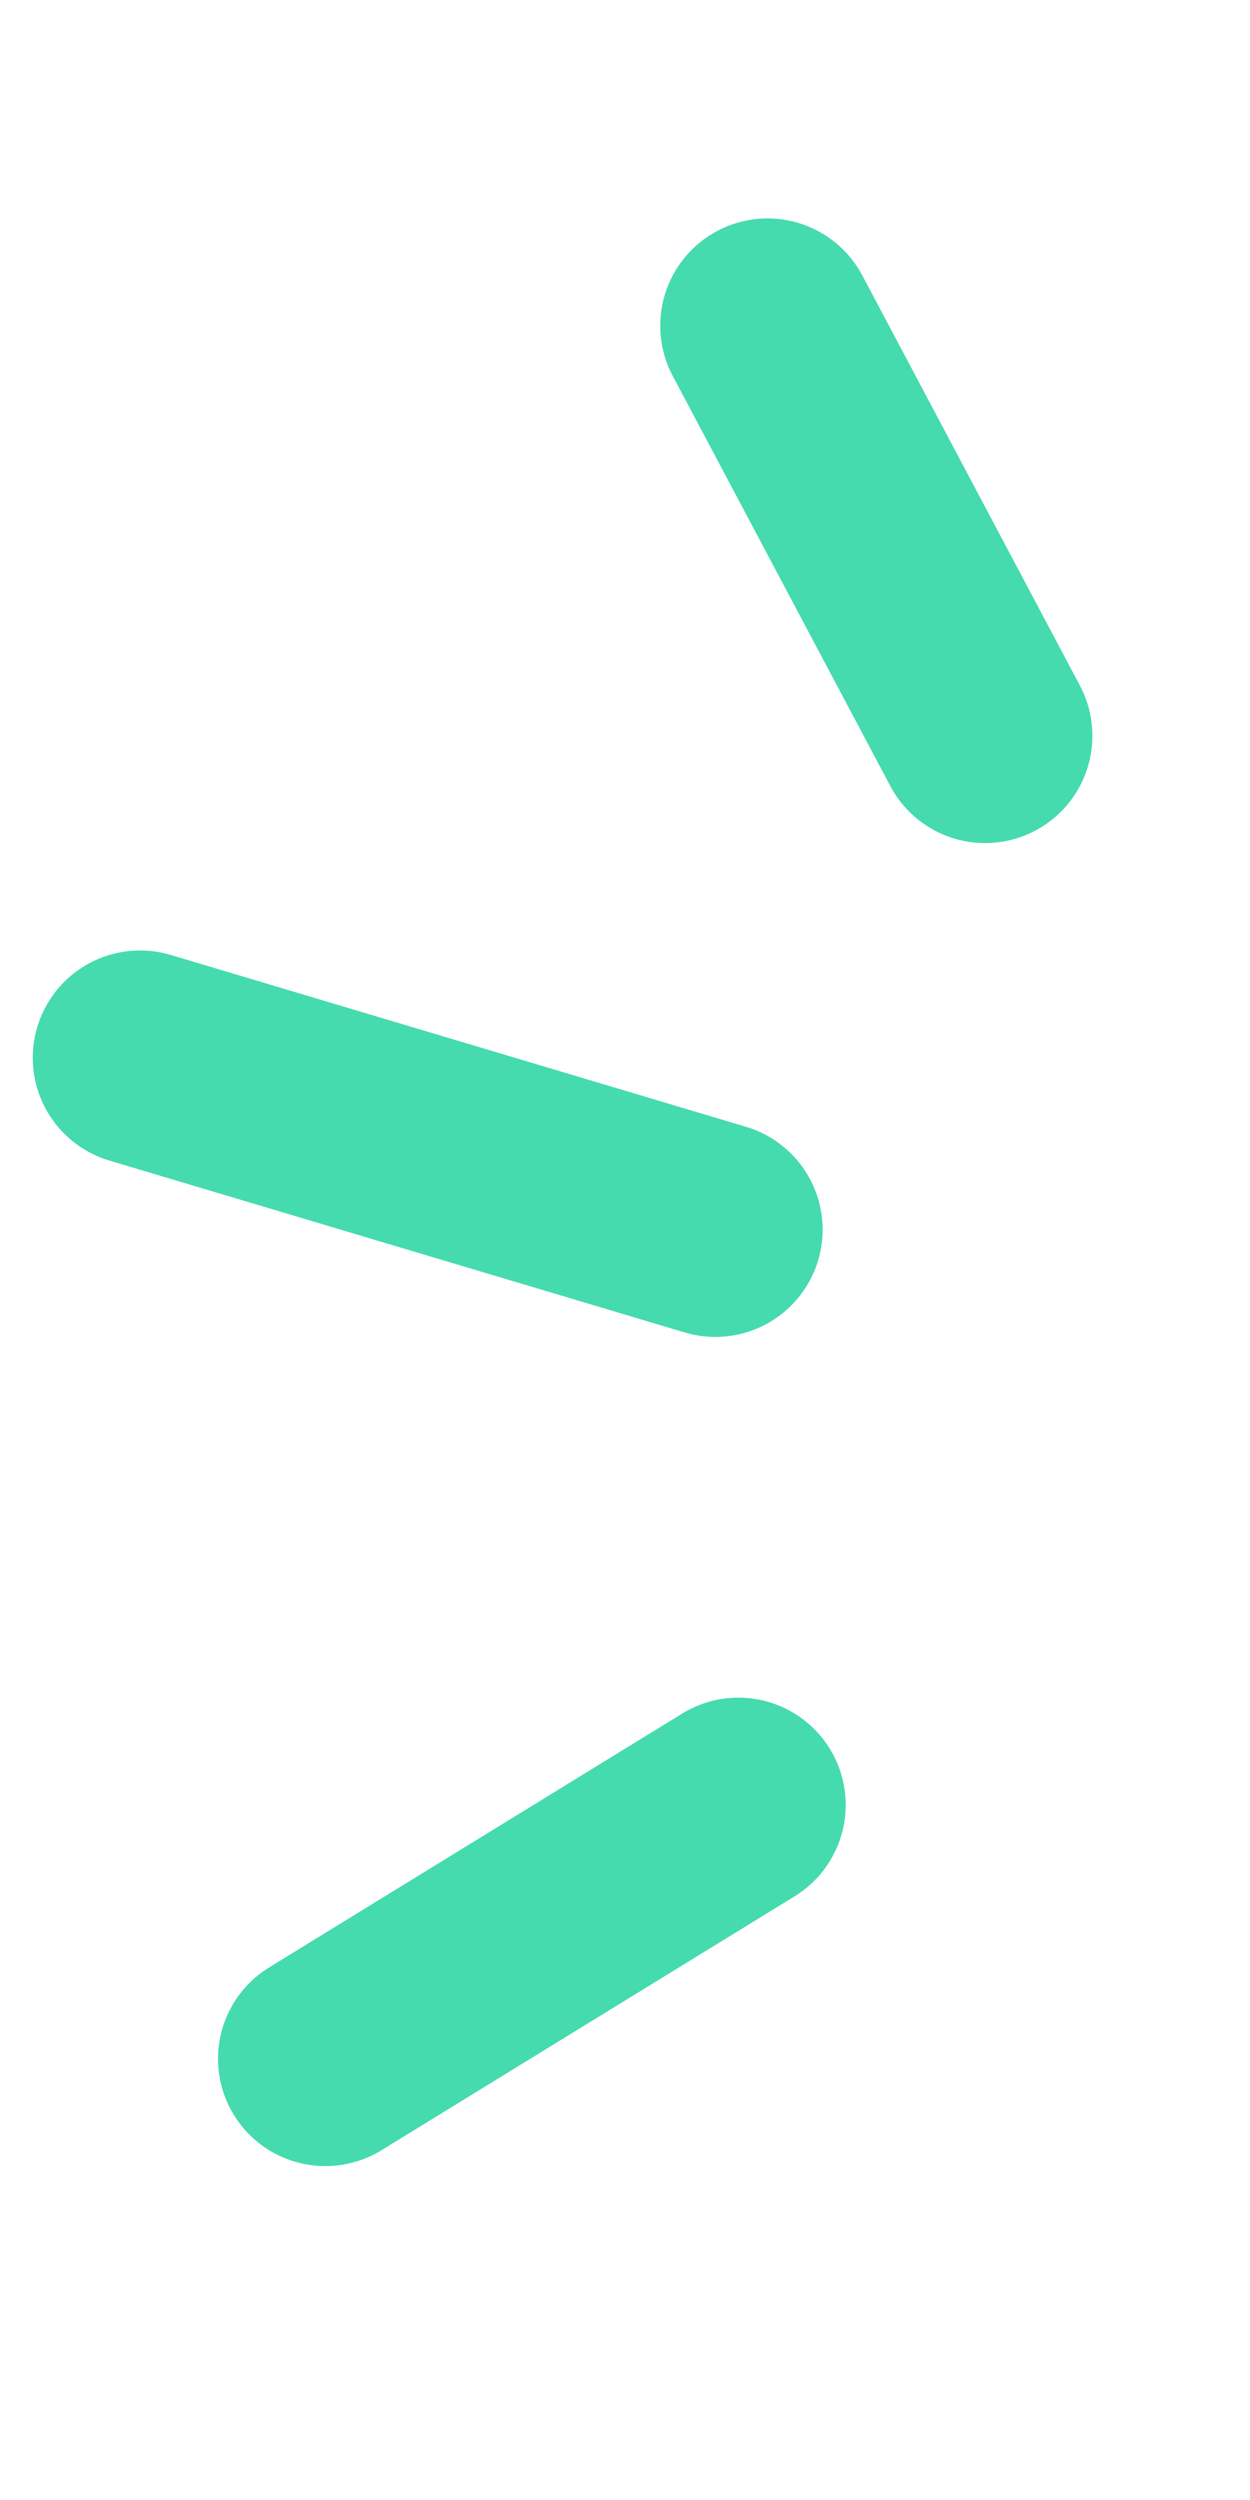
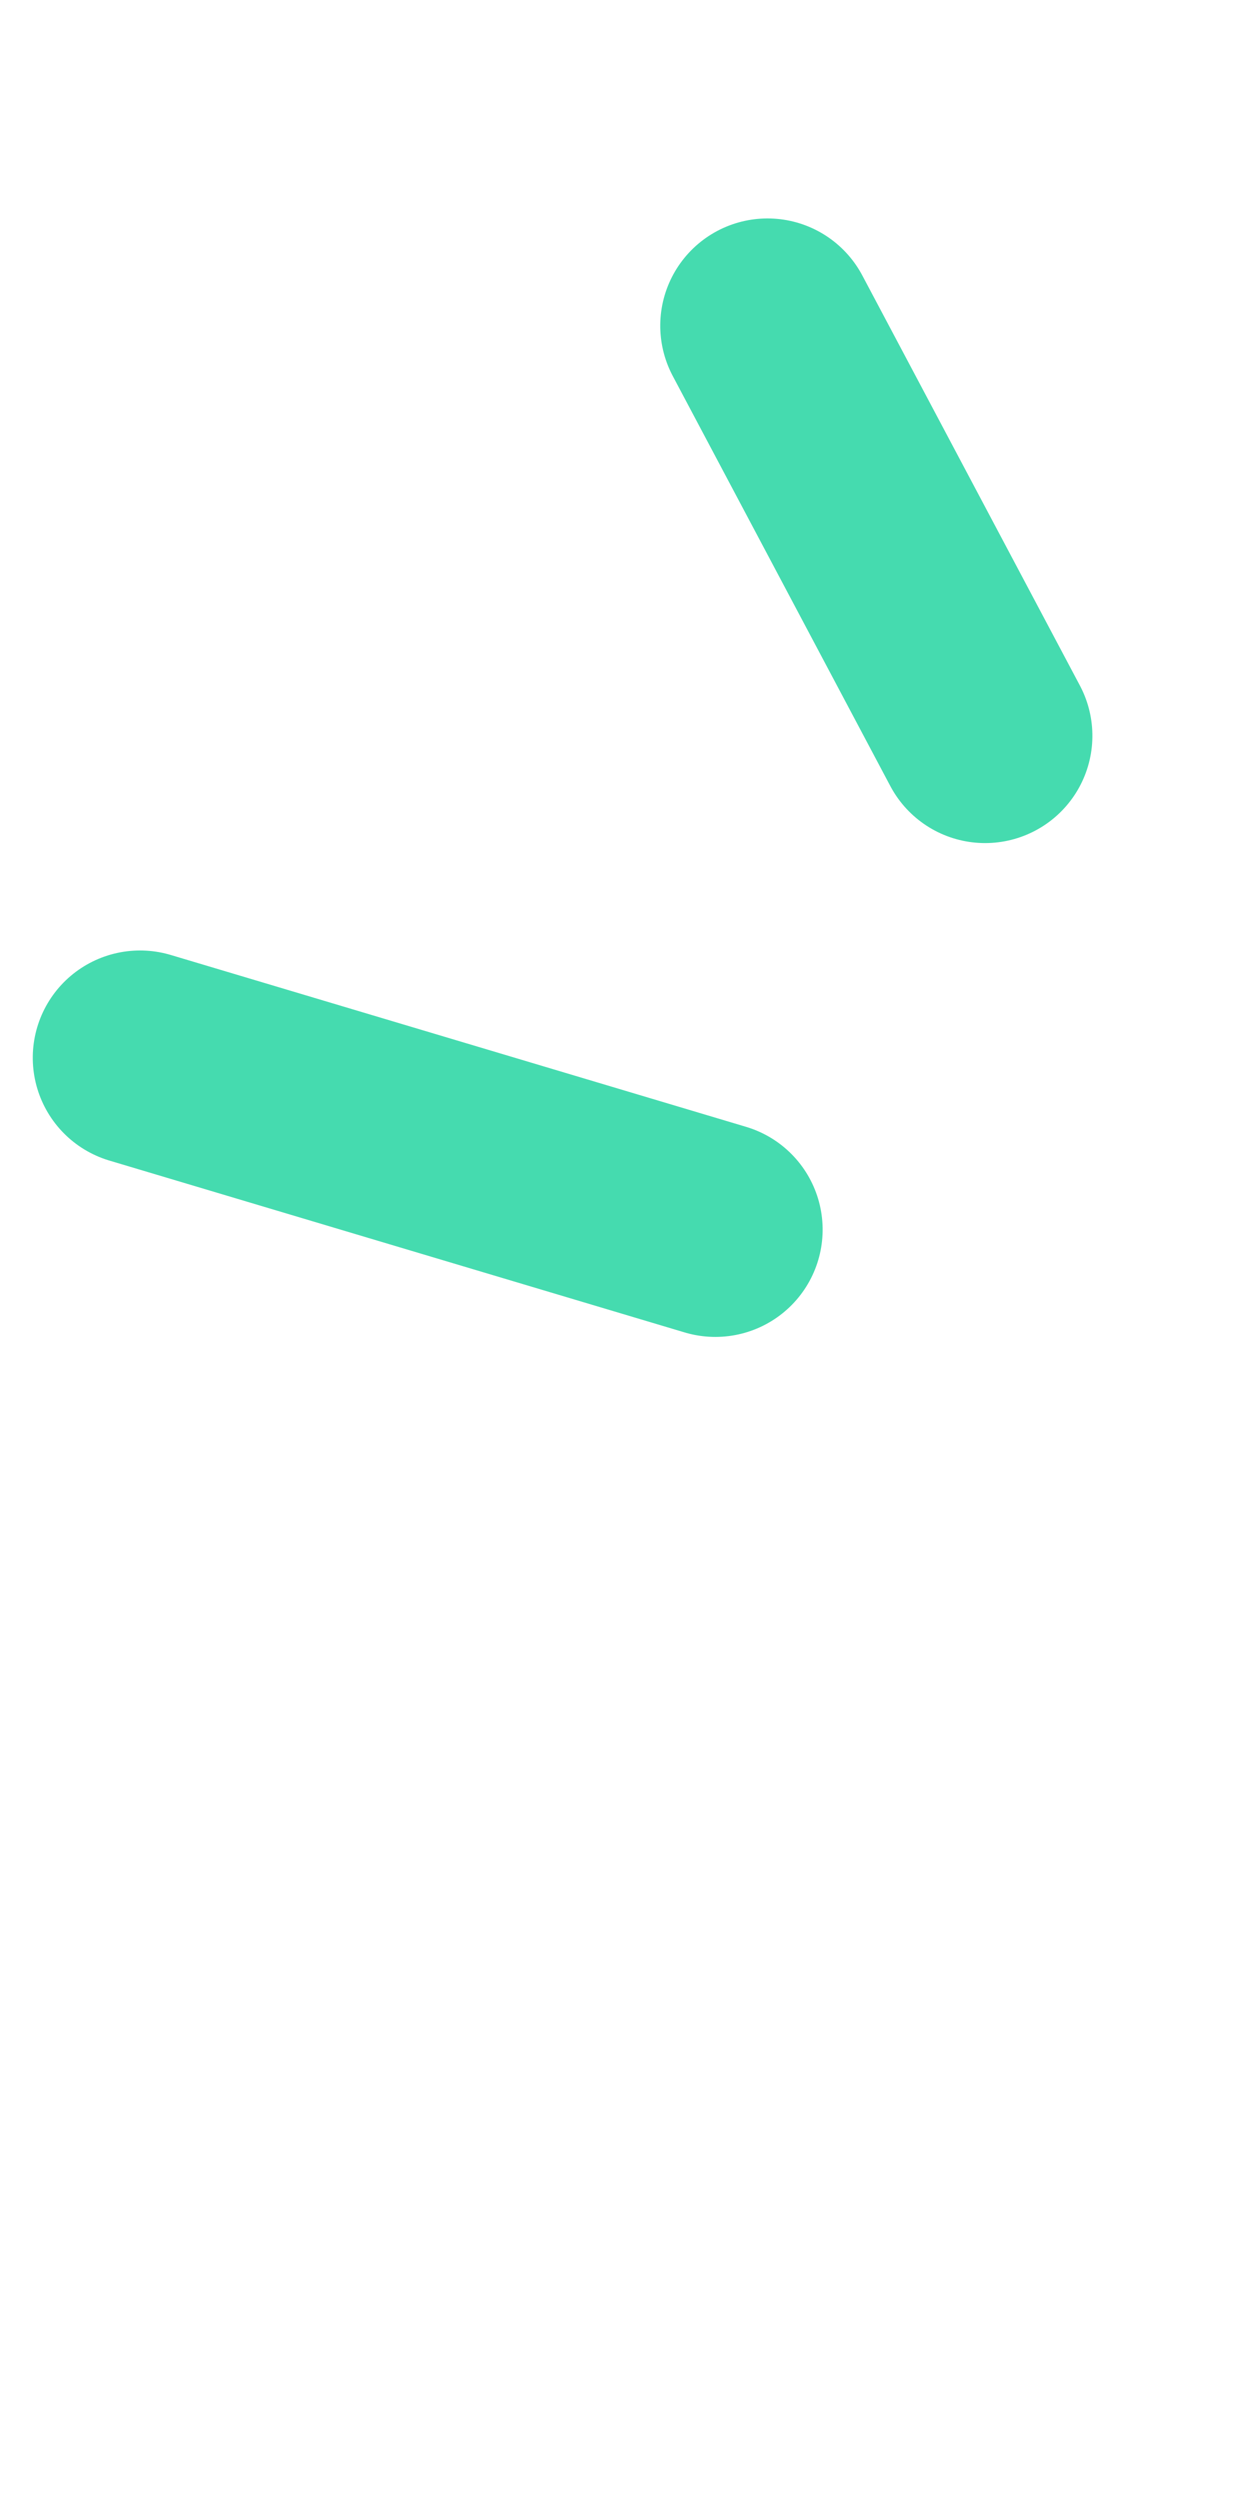
<svg xmlns="http://www.w3.org/2000/svg" width="25" height="50" viewBox="0 0 34.97 60.795">
  <g id="Icon" transform="matrix(-0.602, -0.799, 0.799, -0.602, 551.254, 1224.74)">
    <g id="UI" transform="translate(1170.131 259.872)">
      <g id="Listing_QR" transform="translate(-198 -2069)">
        <g id="Group-7" transform="translate(149 1859.752)">
          <g id="Group-23" transform="translate(49.174 214.061)">
            <g id="Group-14" transform="matrix(0.766, -0.643, 0.643, 0.766, 83.857, 13.499)">
              <line id="Path-Copy-2" x1="8.506" y1="9.805" transform="translate(0 40.195)" fill="none" stroke="#45dbaf" stroke-linecap="round" stroke-width="6" />
-               <line id="Path-Copy-4" x1="9.659" y2="9.514" fill="none" stroke="#45dbaf" stroke-linecap="round" stroke-width="6" />
              <line id="Path-Copy-3" x1="16.755" y1="1.066" transform="translate(4.245 25.044)" fill="none" stroke="#45dbaf" stroke-linecap="round" stroke-width="6" />
            </g>
          </g>
        </g>
      </g>
    </g>
  </g>
</svg>